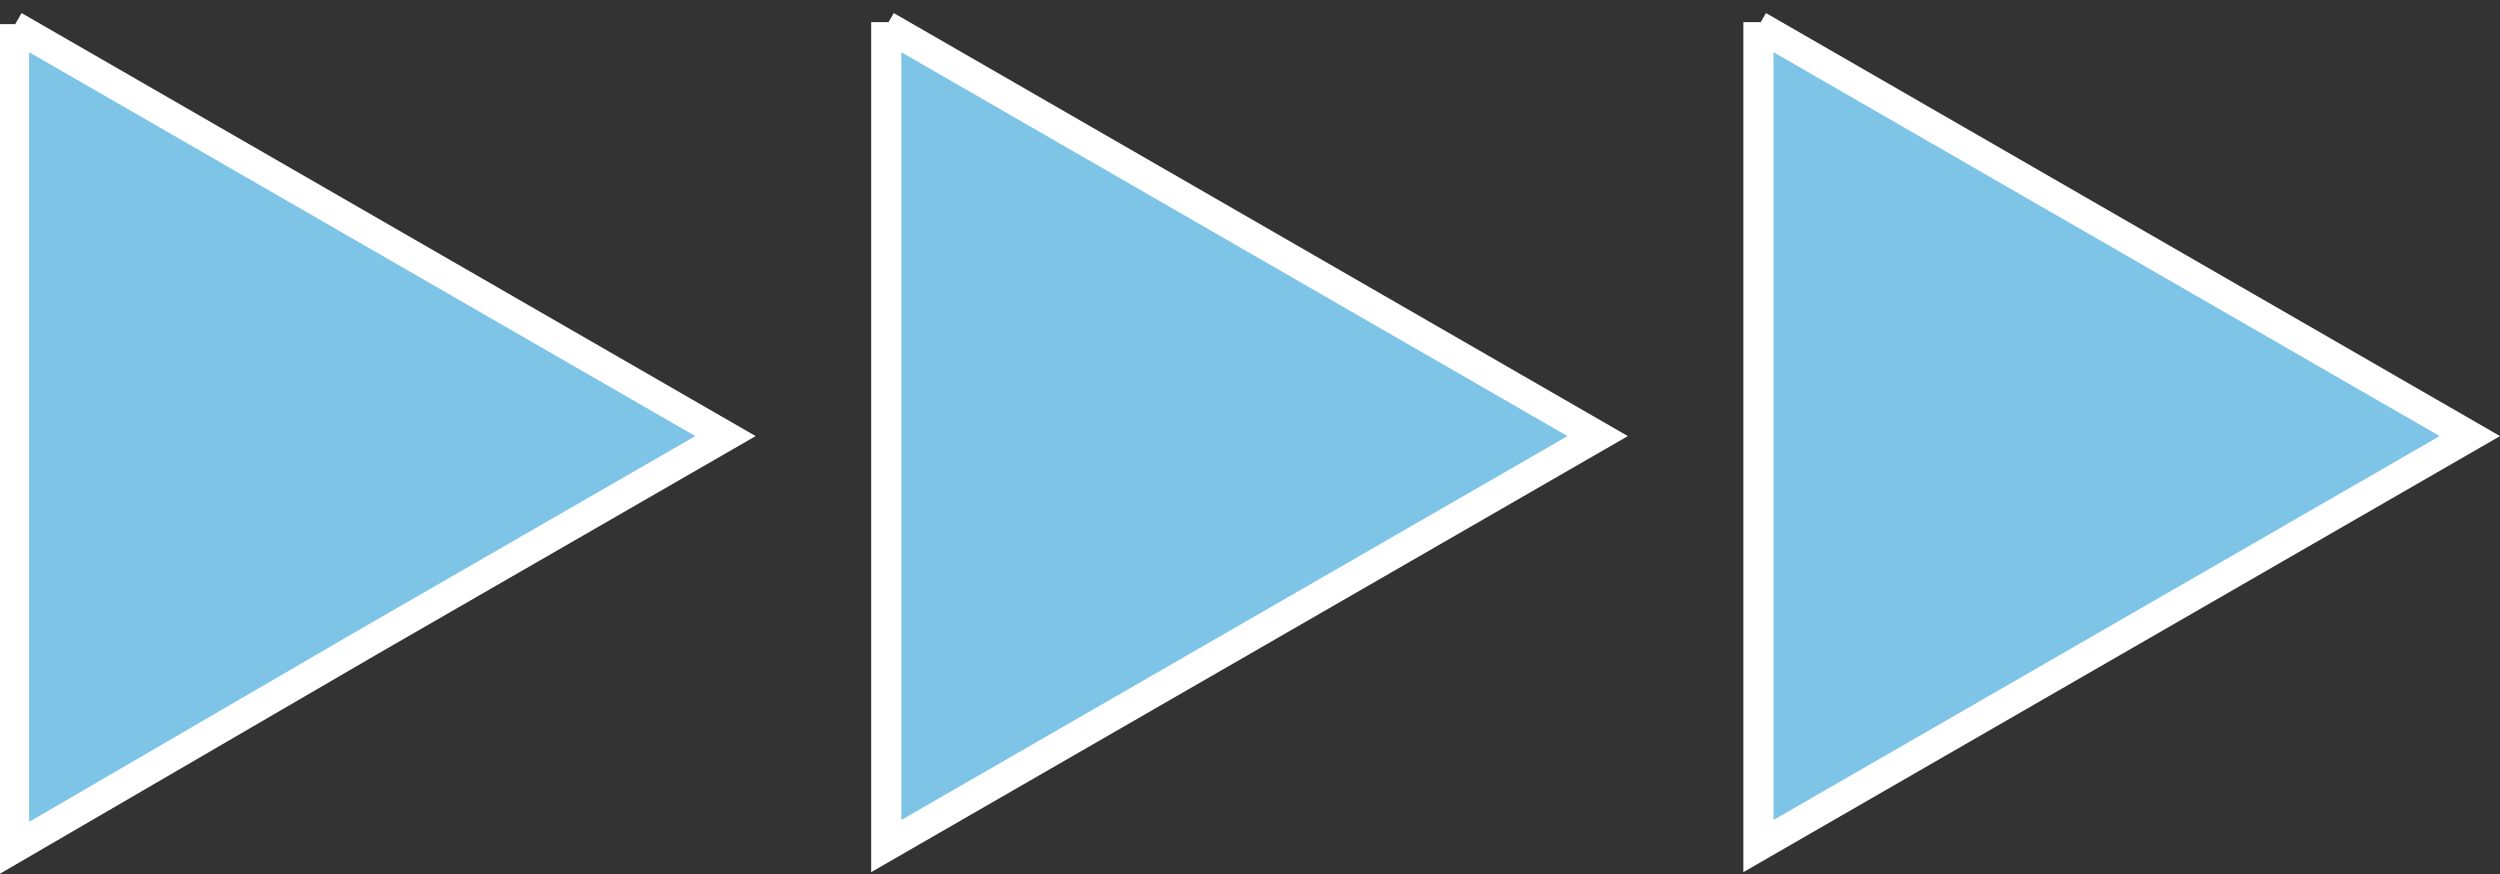
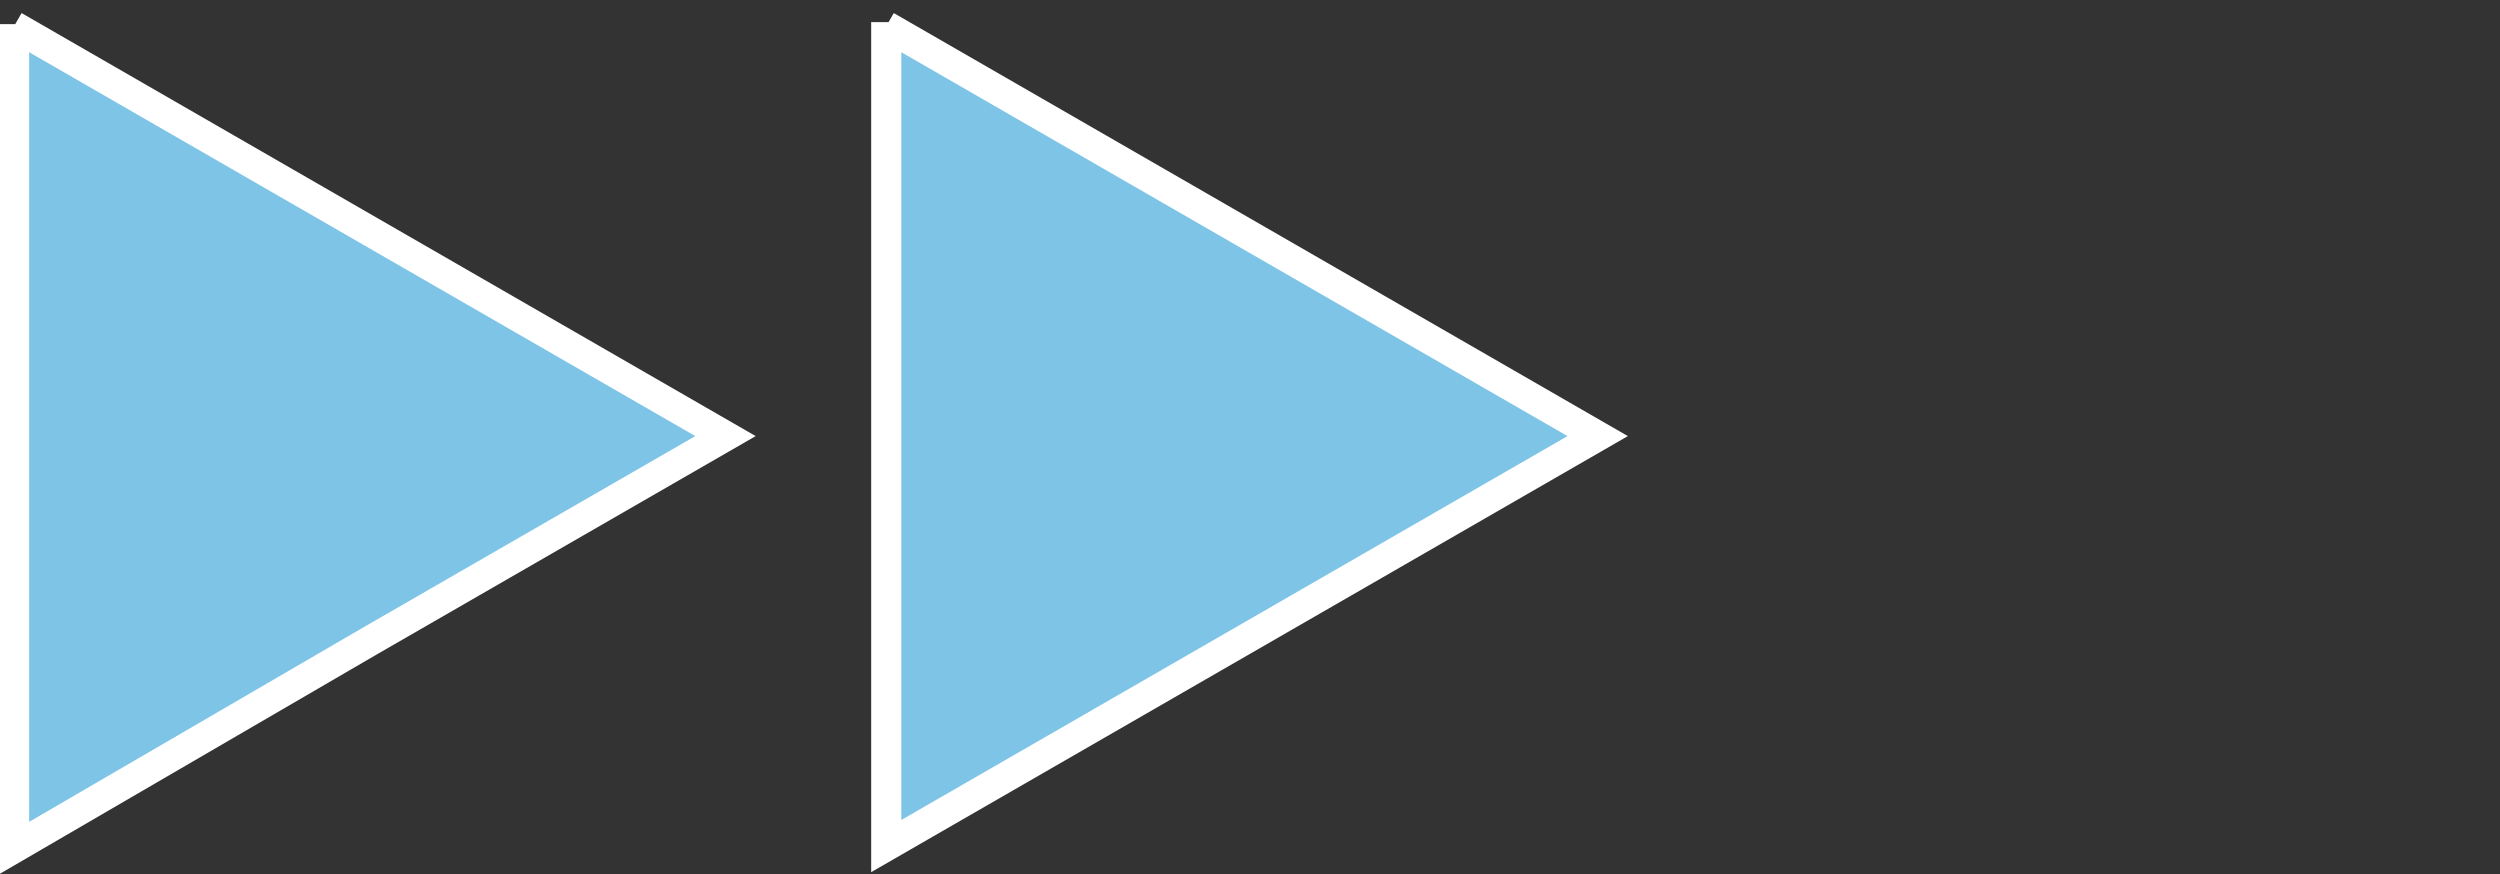
<svg xmlns="http://www.w3.org/2000/svg" id="_圖層_2" viewBox="0 0 12.44 4.35">
  <rect x="0" y="0" width="12.44" height="4.35" fill="#333333" stroke="none" />
  <defs>
    <style>.cls-1{fill:#7dc4e7;stroke:#fff;stroke-miterlimit:10;stroke-width:.15px;}</style>
  </defs>
  <g id="TEX">
    <path class="cls-1" d="M.07.13l1.77,1.02,1.77,1.02-1.77,1.02L.07,4.22v-2.05s0-2.05,0-2.05Z" />
-     <path class="cls-1" d="M4.41.13l1.77,1.02,1.77,1.02-1.77,1.02-1.77,1.02v-2.05s0-2.05,0-2.05Z" />
-     <path class="cls-1" d="M8.75.13l1.77,1.02,1.77,1.02-1.77,1.02-1.77,1.02v-2.05s0-2.05,0-2.05Z" />
+     <path class="cls-1" d="M4.41.13l1.77,1.02,1.77,1.02-1.77,1.02-1.77,1.02v-2.05s0-2.05,0-2.05" />
  </g>
</svg>